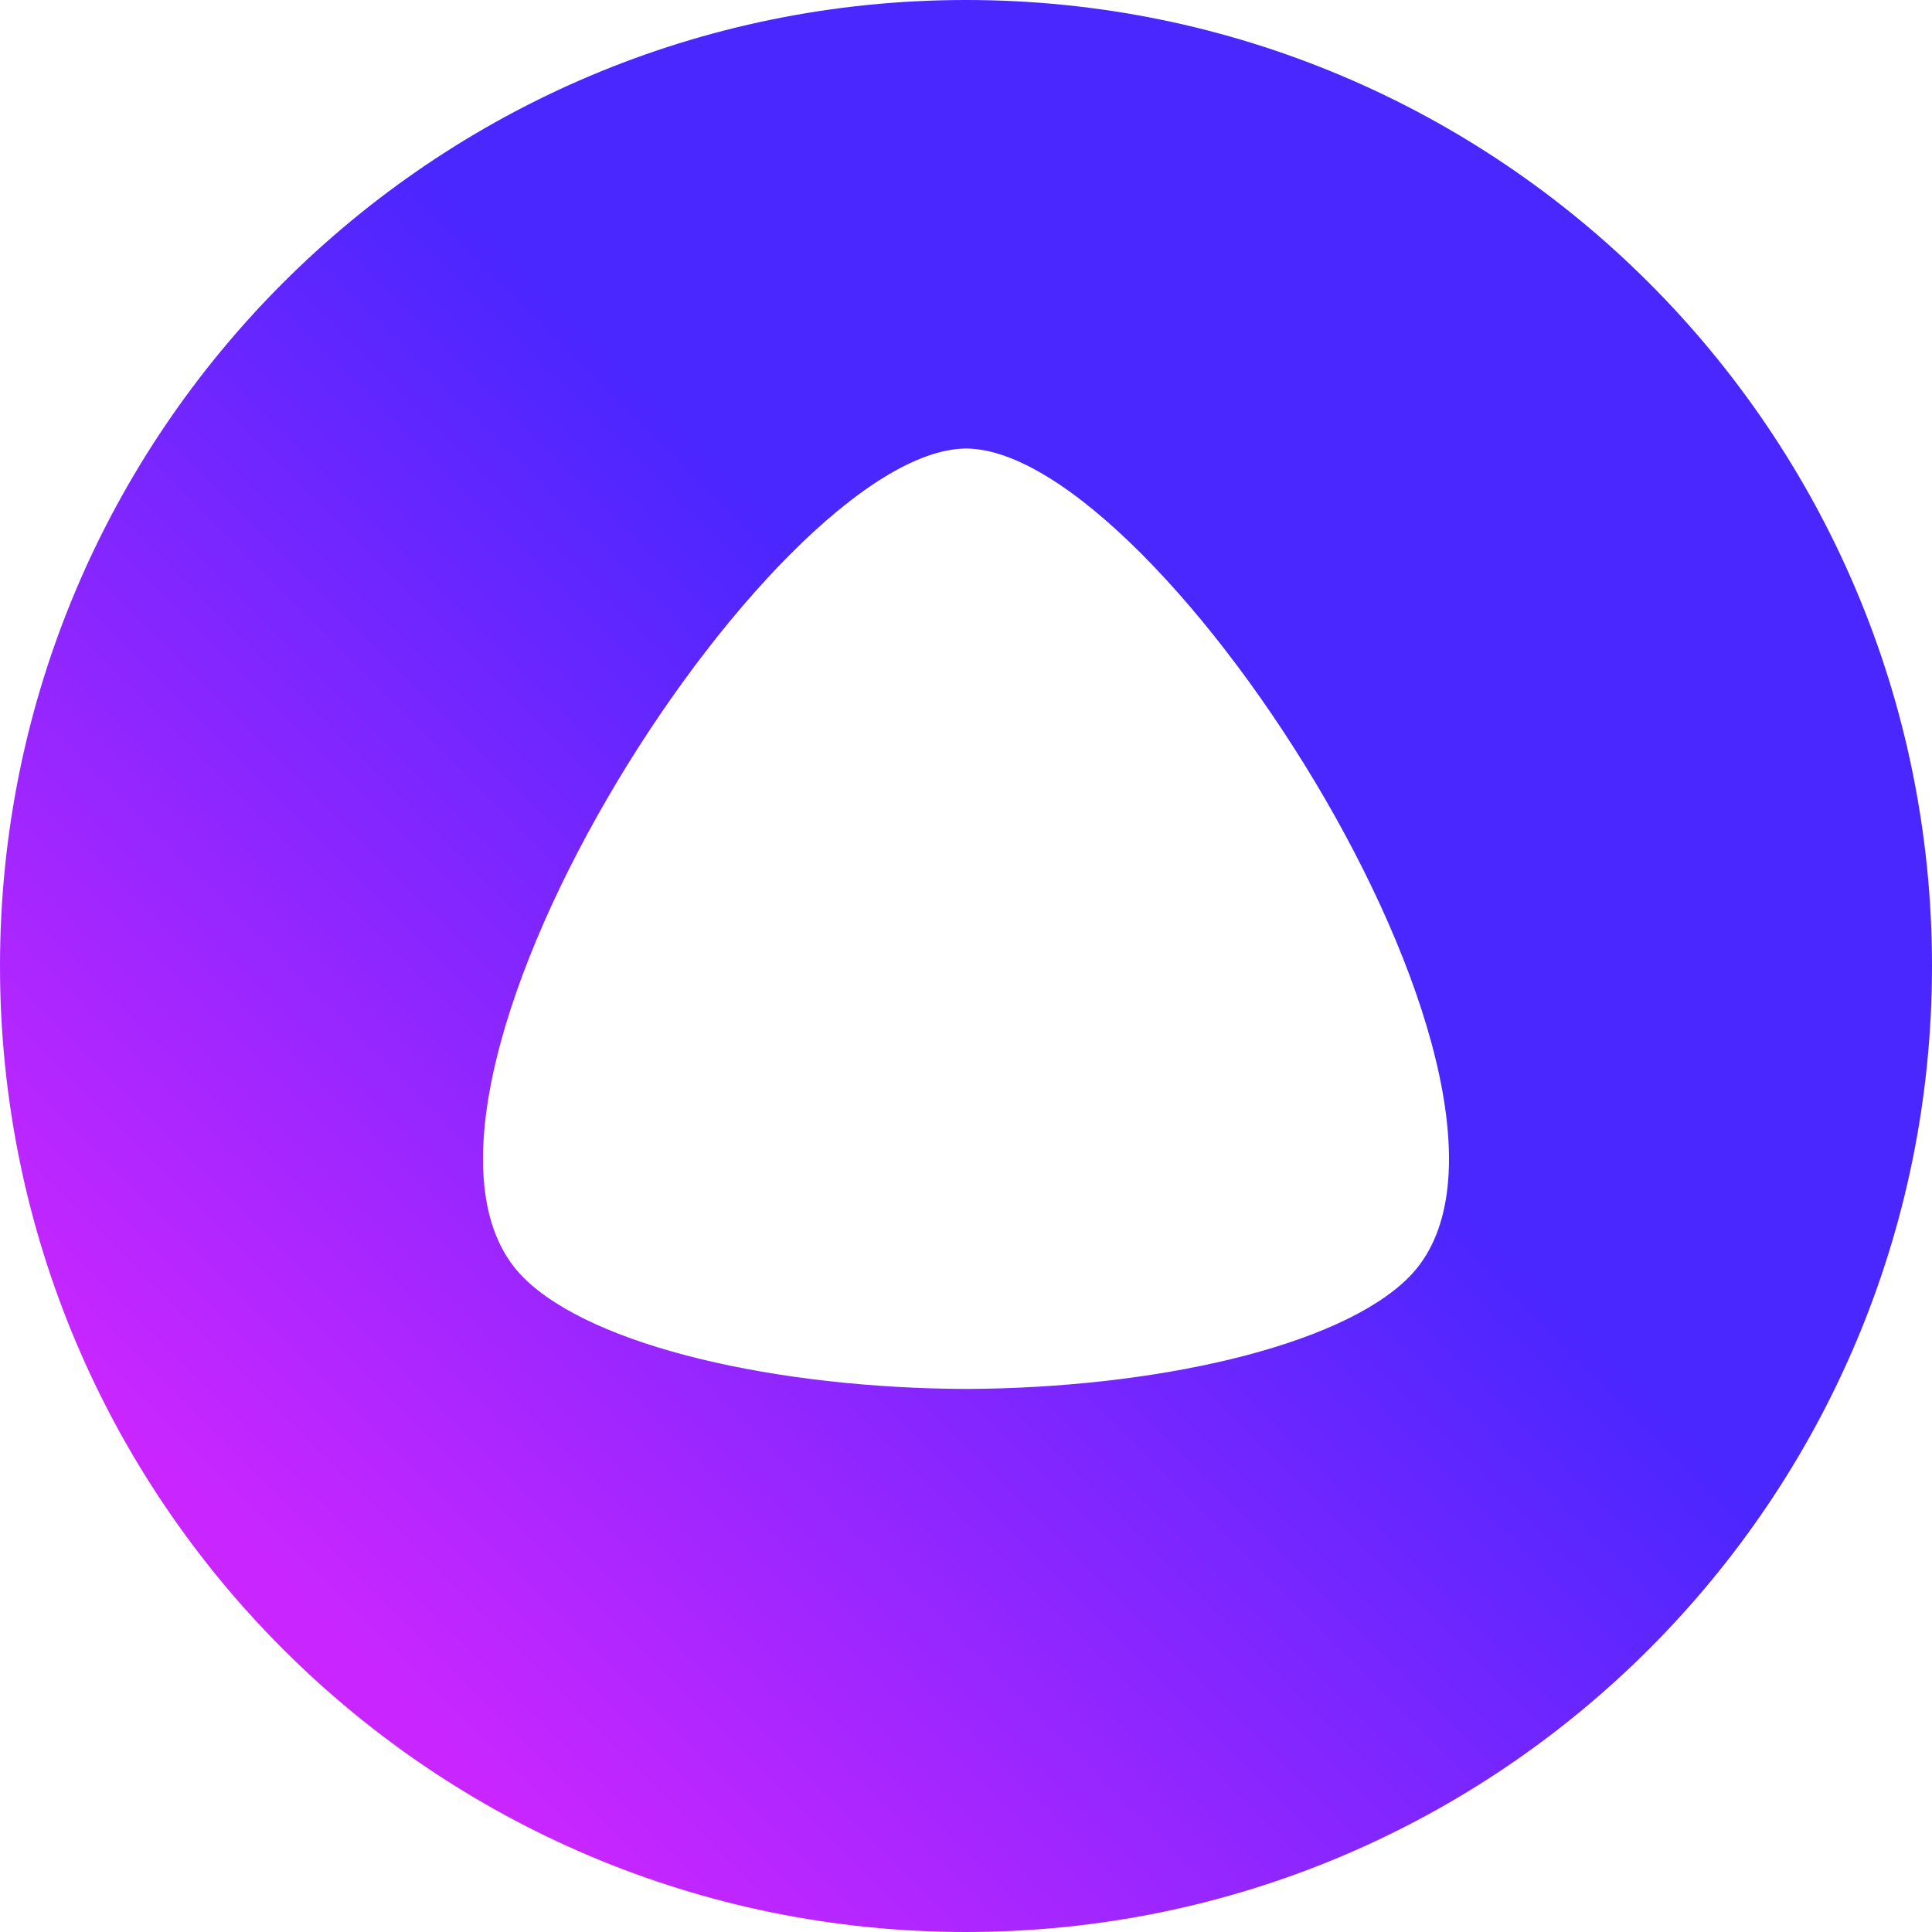
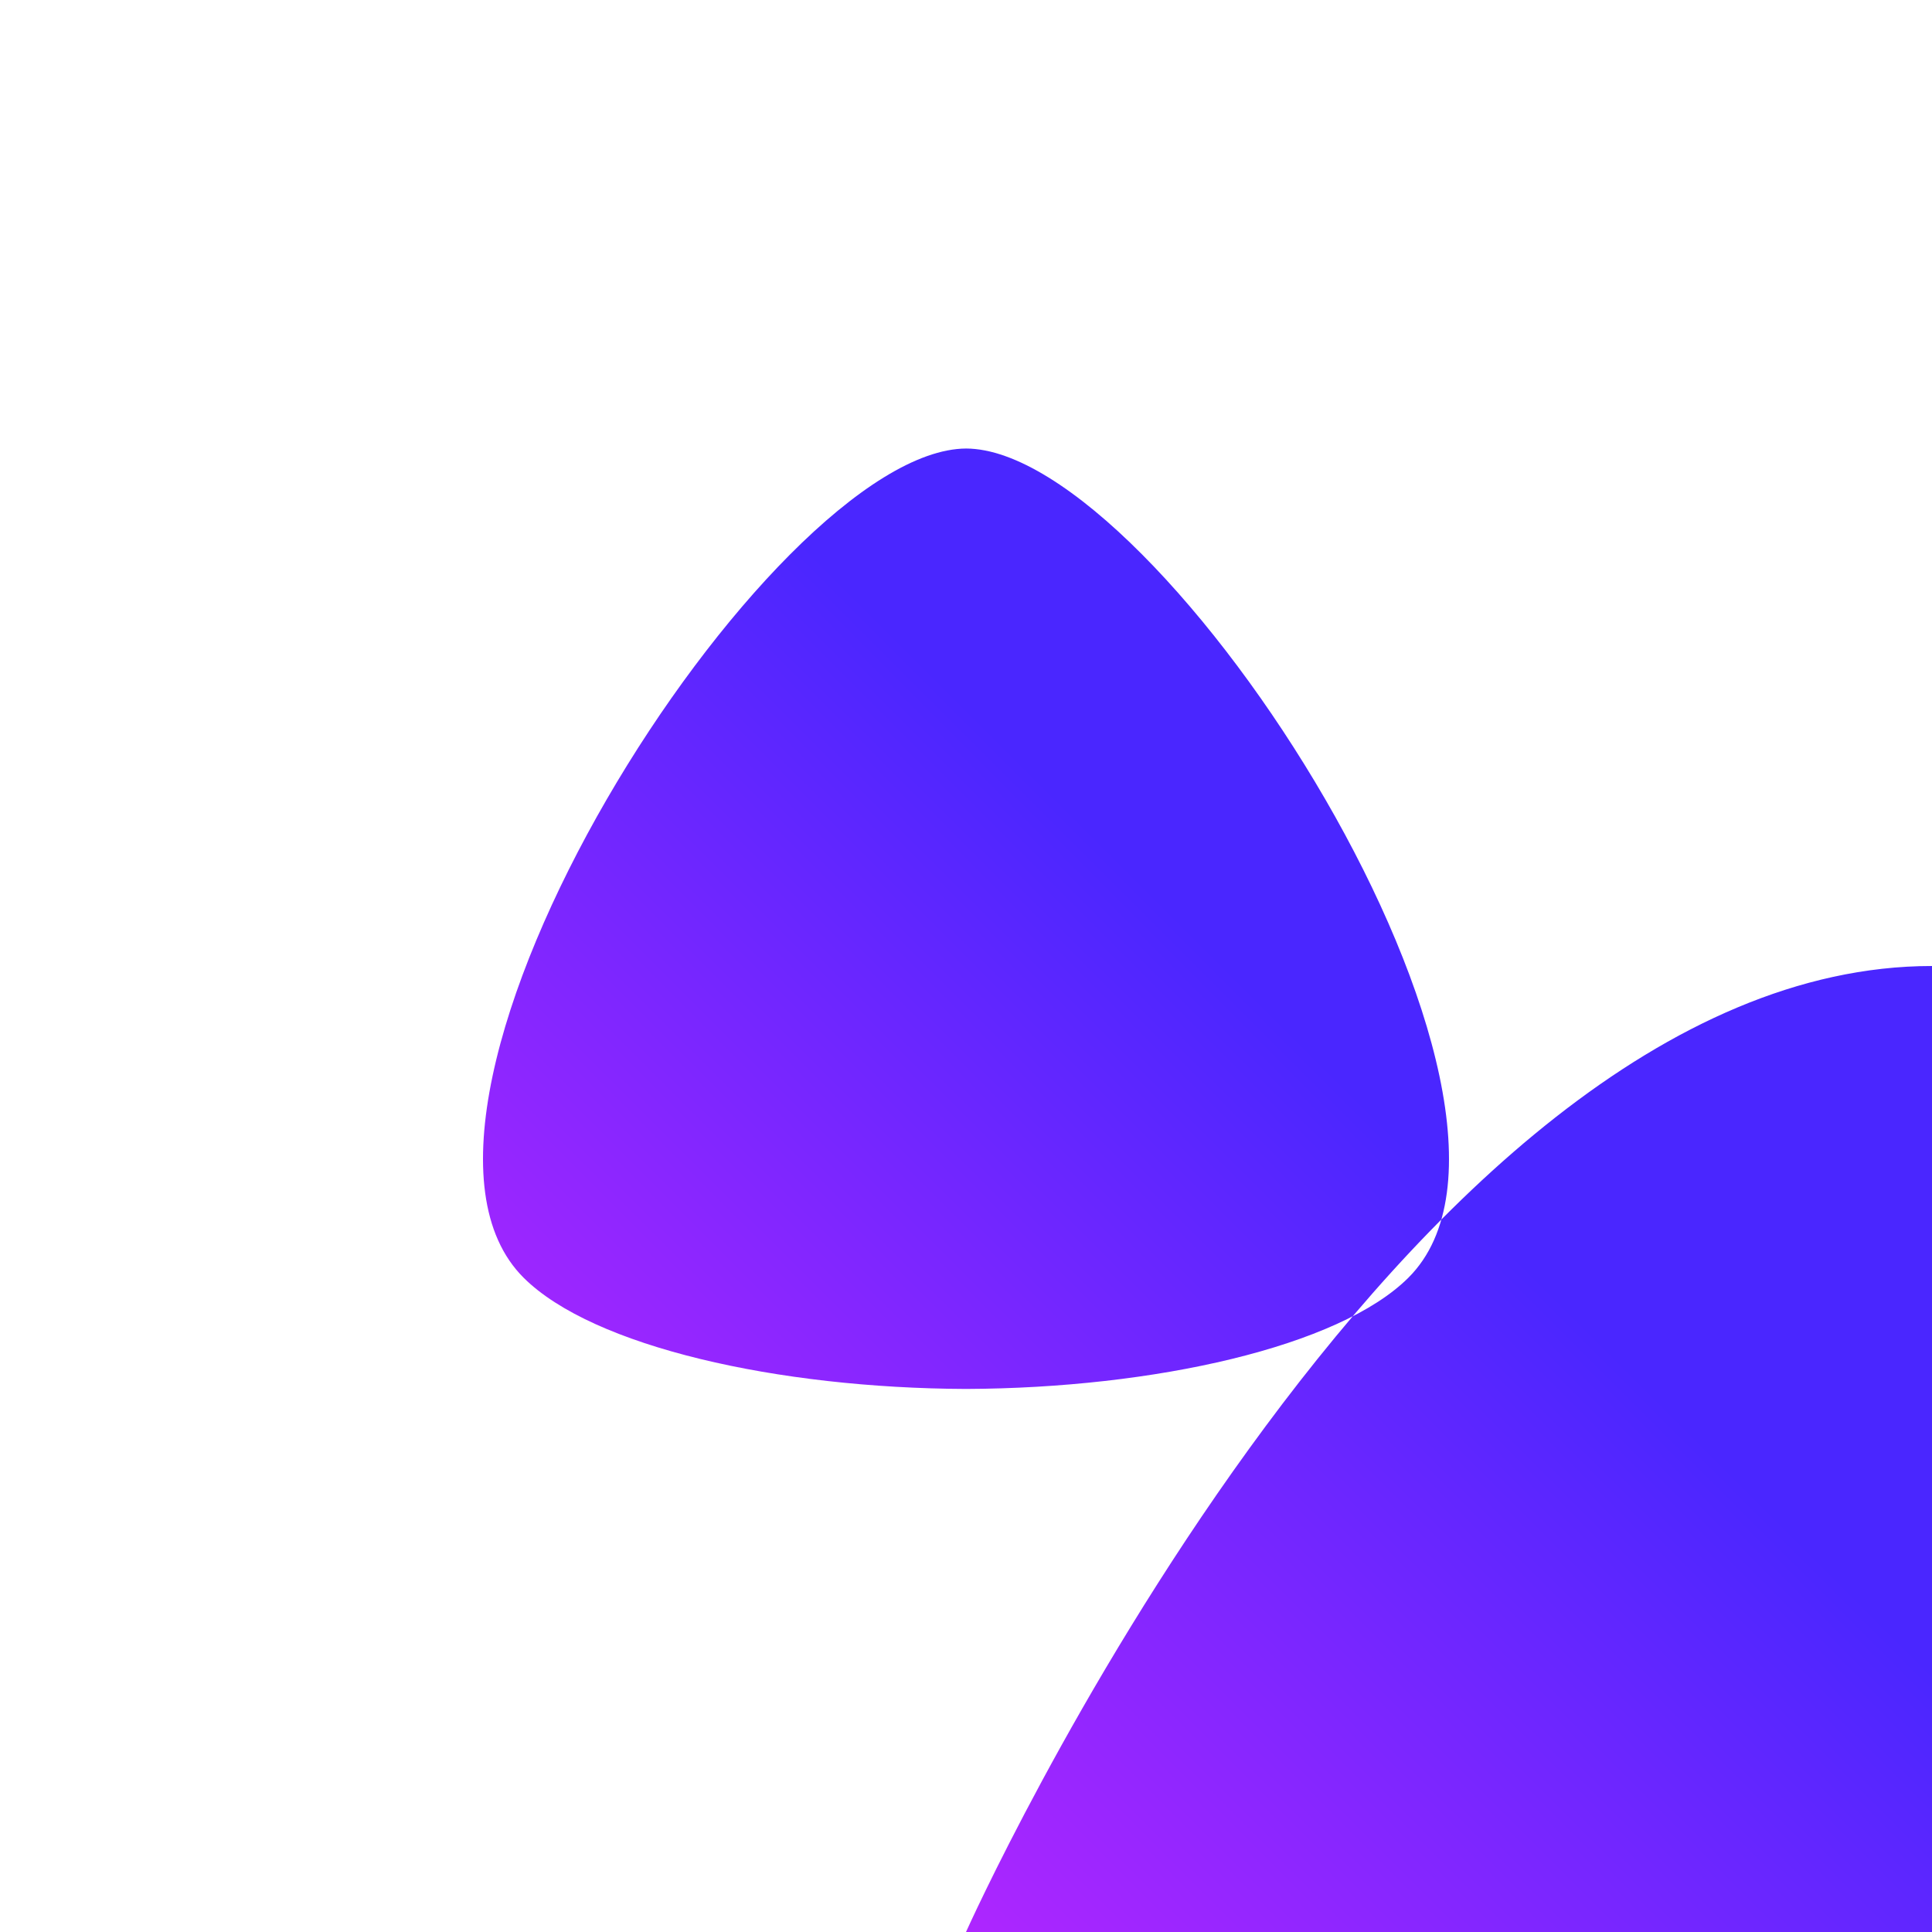
<svg xmlns="http://www.w3.org/2000/svg" width="300" height="300" clip-rule="evenodd" fill-rule="evenodd">
  <defs>
    <linearGradient y2="-0.167" y1="0.233" x1="-0.433" x2="-0.033" id="a">
      <stop stop-color="#c926ff" offset="0" />
      <stop stop-color="#4a26ff" offset="1" />
    </linearGradient>
  </defs>
  <g>
    <title>Layer 1</title>
-     <path id="svg_2" fill="url(#a)" d="m150,300c-82.843,0 -150,-67.157 -150,-150s67.157,-150 150,-150s150,67.157 150,150s-67.157,150 -150,150zm-68.685,-101.588c10.767,10.715 39.453,17.15 68.685,17.263c29.232,-0.113 57.918,-6.547 68.685,-17.263c26.755,-26.623 -38.28,-128.617 -68.653,-128.765c-30.437,0.147 -95.472,102.142 -68.717,128.765z" />
+     <path id="svg_2" fill="url(#a)" d="m150,300s67.157,-150 150,-150s150,67.157 150,150s-67.157,150 -150,150zm-68.685,-101.588c10.767,10.715 39.453,17.15 68.685,17.263c29.232,-0.113 57.918,-6.547 68.685,-17.263c26.755,-26.623 -38.28,-128.617 -68.653,-128.765c-30.437,0.147 -95.472,102.142 -68.717,128.765z" />
  </g>
</svg>